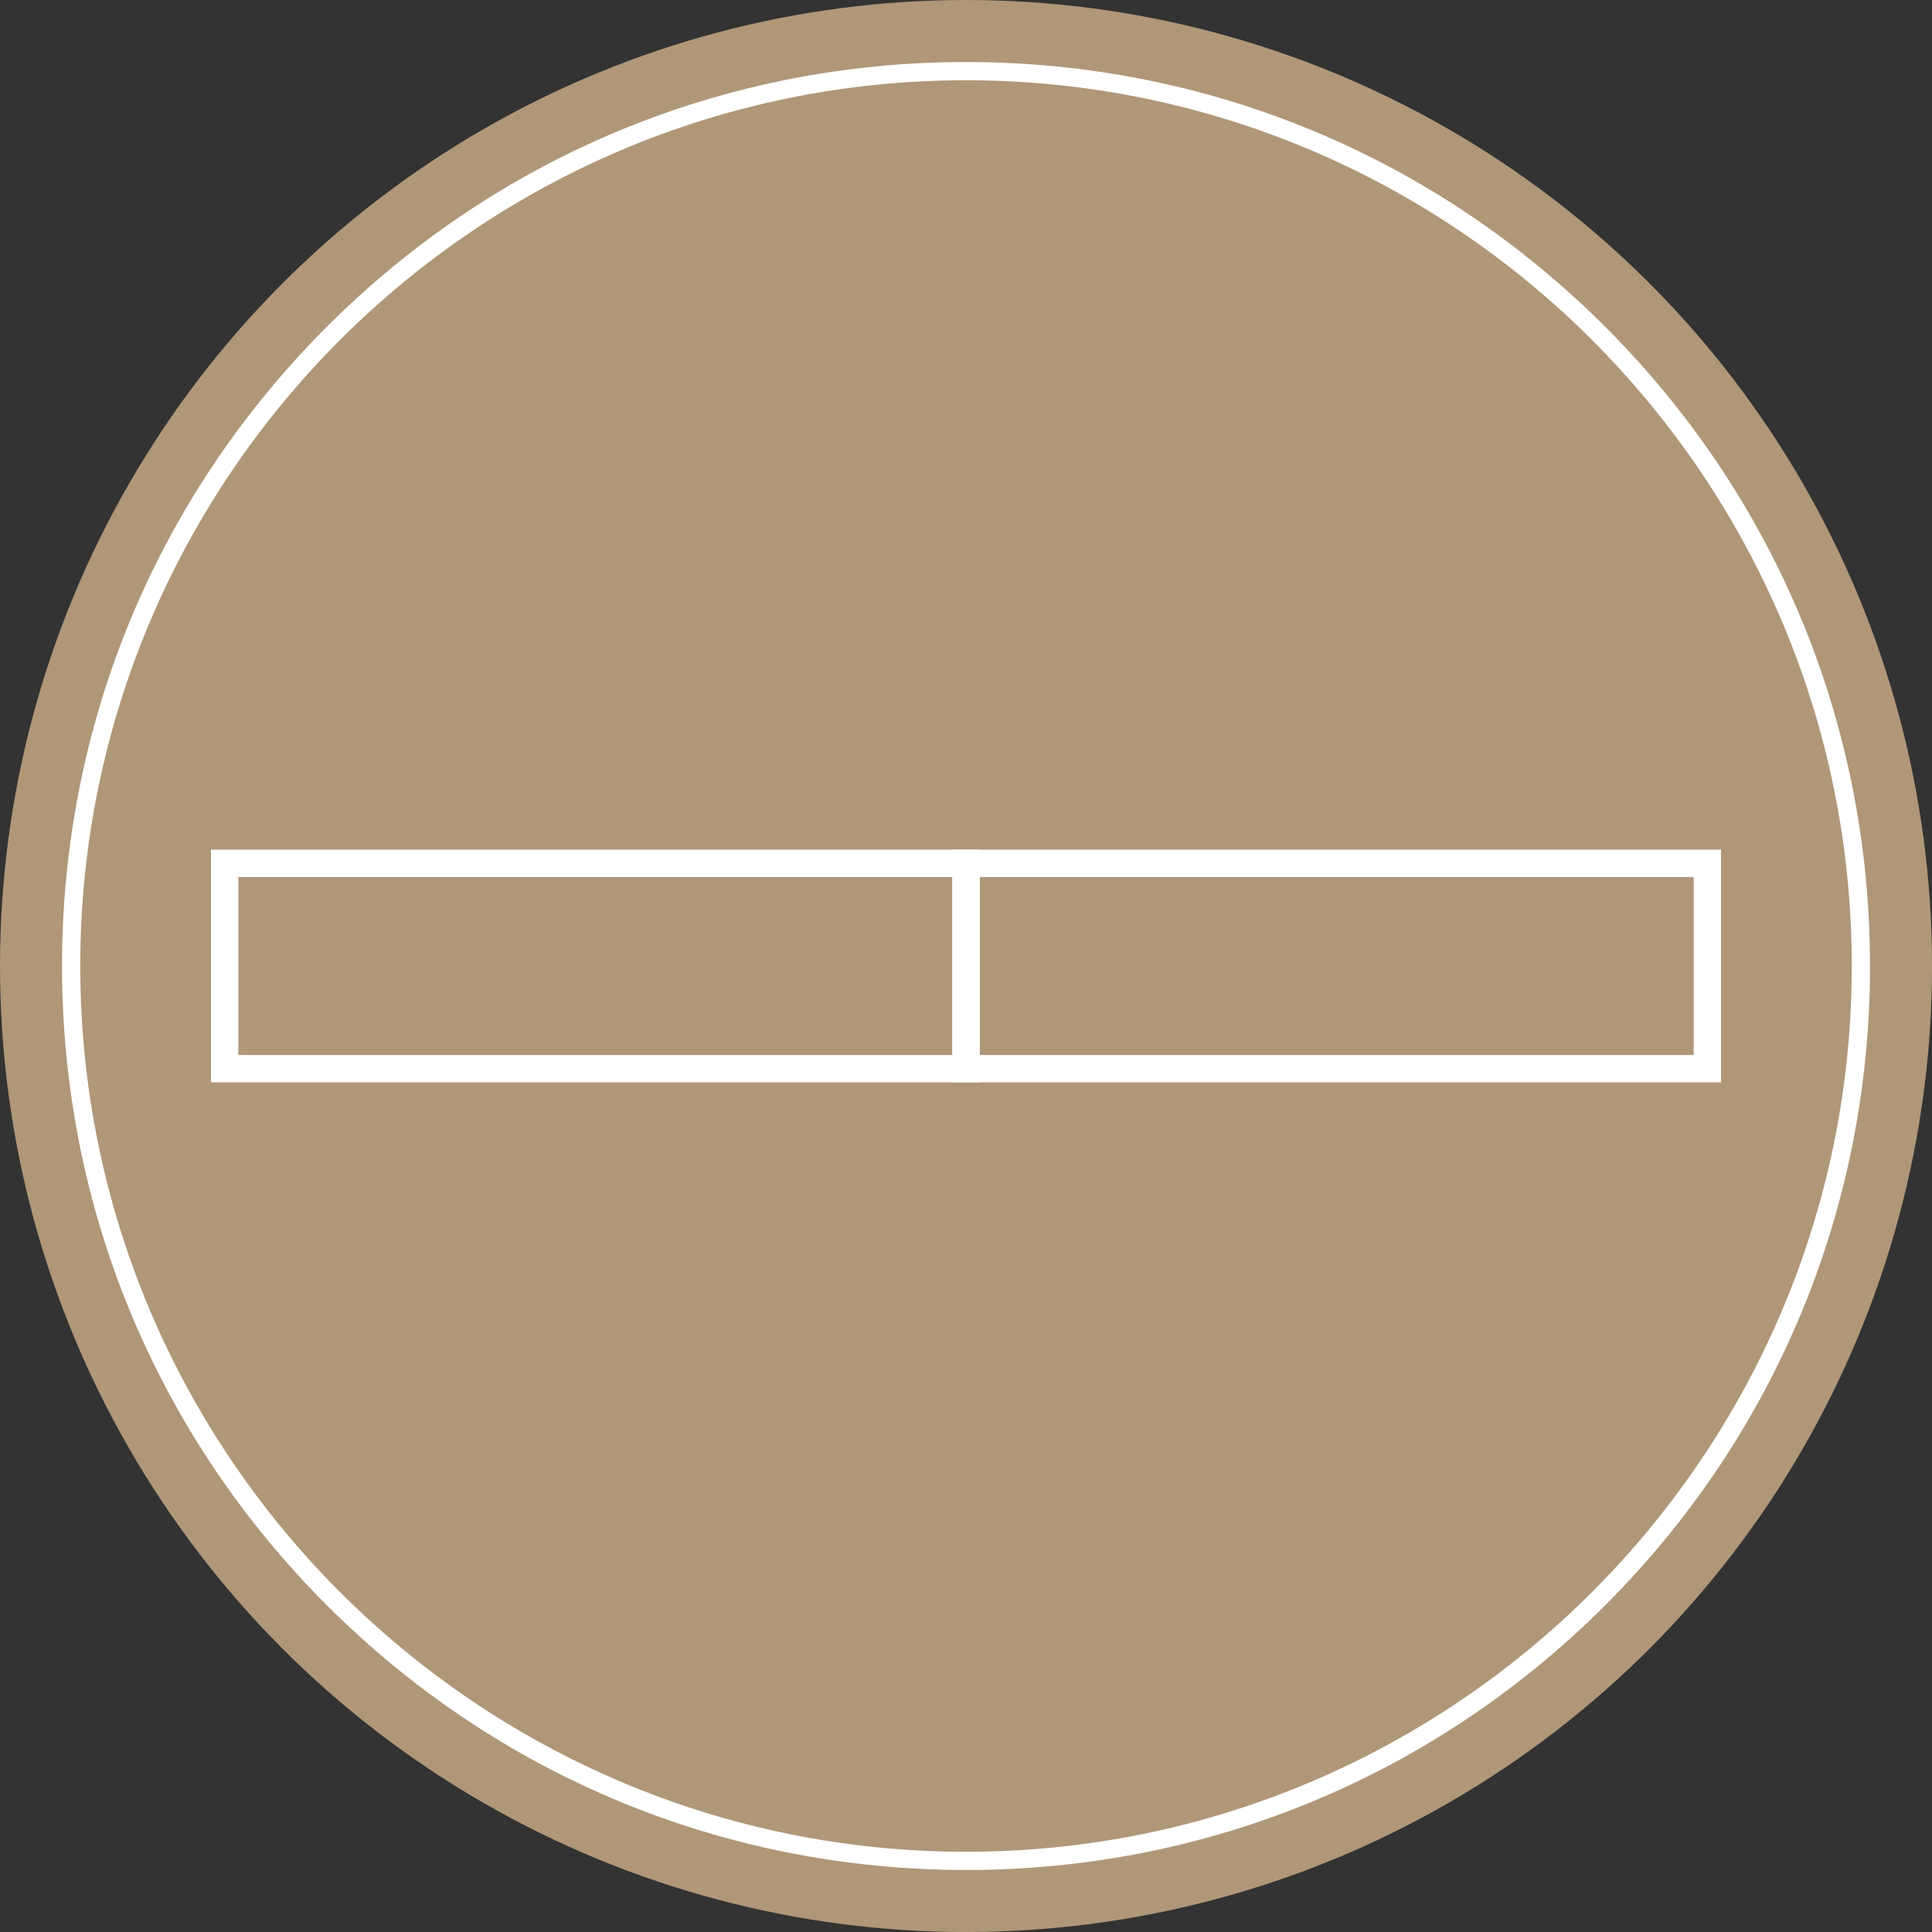
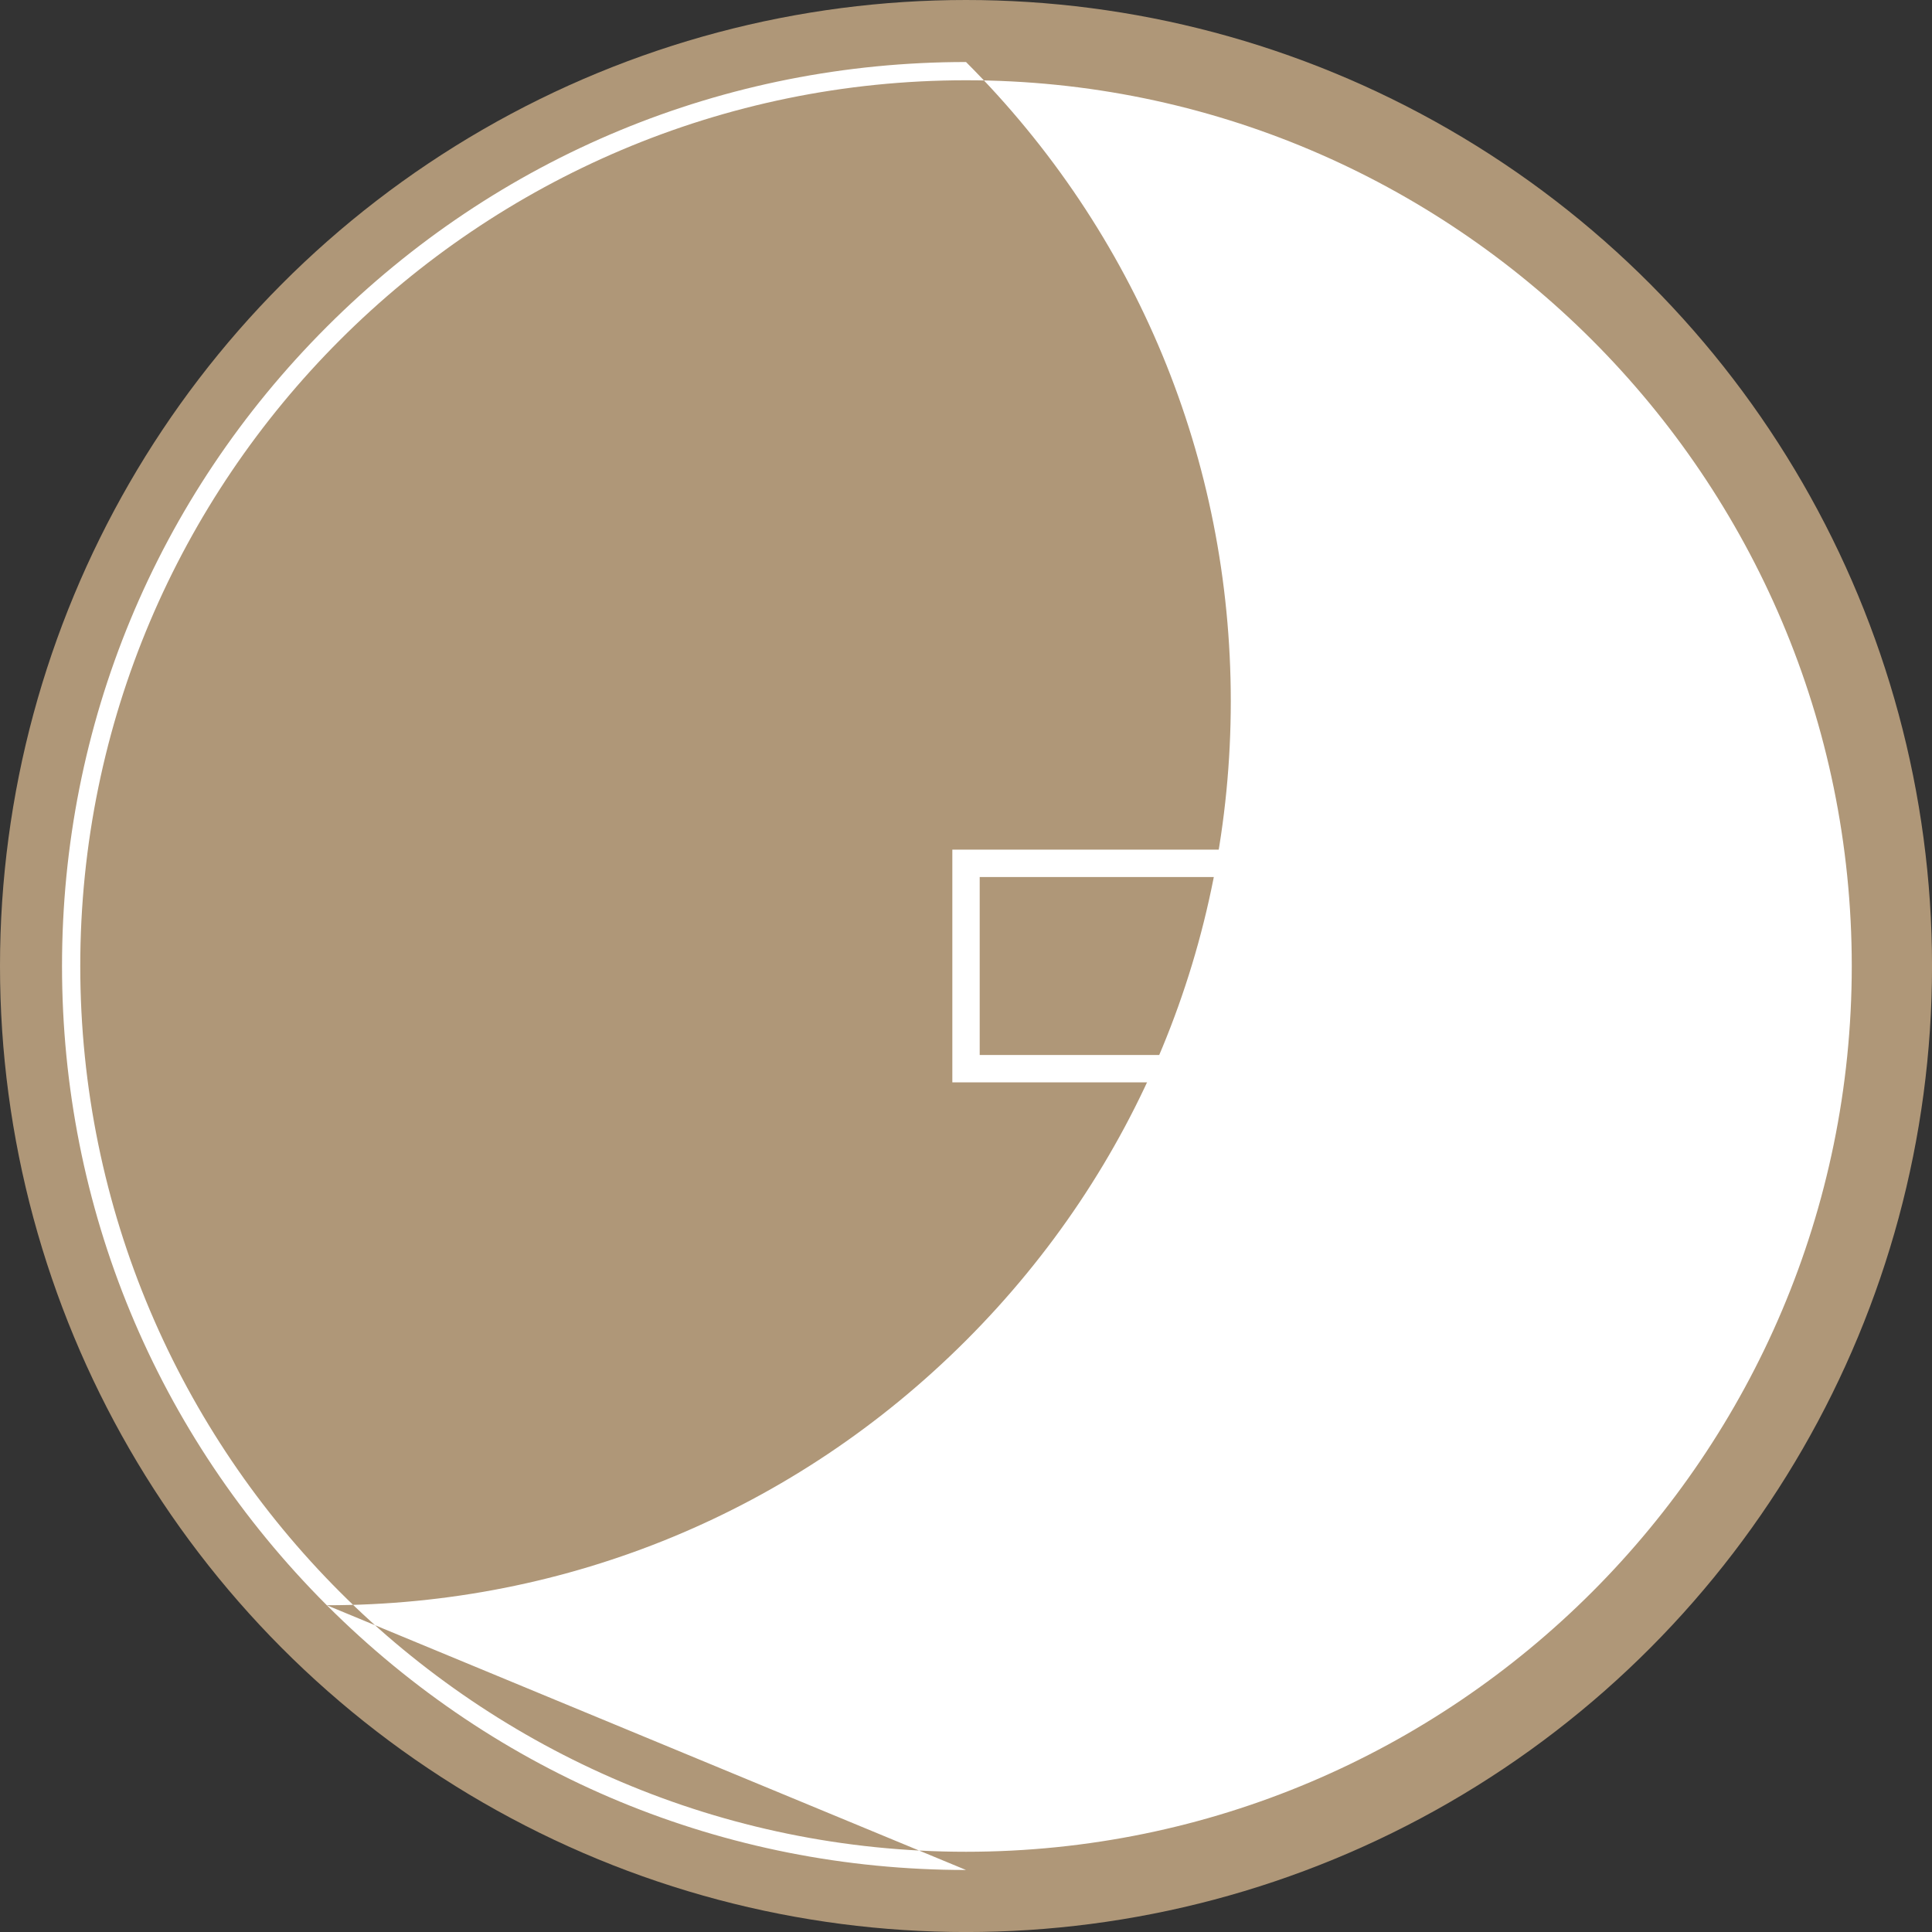
<svg xmlns="http://www.w3.org/2000/svg" id="Warstwa_2" viewBox="0 0 600.31 600.31">
  <rect x="0" y="0" width="600.31" height="600.31" fill="#333333" stroke="none" />
  <defs>
    <style>.cls-1{fill:#af9778;}.cls-2{fill:#fff;}</style>
  </defs>
  <g id="Warstwa_1-2">
    <circle class="cls-1" cx="300.16" cy="300.16" r="300.16" />
-     <path class="cls-2" d="M300.16,581.04c-75.03,0-145.57-29.22-198.62-82.27S19.27,375.18,19.27,300.16s29.22-145.57,82.27-198.62c53.05-53.05,123.59-82.27,198.62-82.27s145.57,29.22,198.62,82.27c53.05,53.05,82.27,123.59,82.27,198.62s-29.22,145.57-82.27,198.62c-53.05,53.05-123.59,82.27-198.62,82.27ZM300.16,24.94C148.4,24.94,24.94,148.4,24.94,300.16s123.46,275.22,275.22,275.22,275.22-123.46,275.22-275.22S451.91,24.94,300.16,24.94Z" />
-     <path class="cls-2" d="M304.41,336.31H65.56v-72.31h238.85v72.31ZM74.06,327.81h221.84v-55.3H74.06v55.3Z" />
+     <path class="cls-2" d="M300.16,581.04c-75.03,0-145.57-29.22-198.62-82.27S19.27,375.18,19.27,300.16s29.22-145.57,82.27-198.62c53.05-53.05,123.59-82.27,198.62-82.27c53.05,53.05,82.27,123.59,82.27,198.62s-29.22,145.57-82.27,198.62c-53.05,53.05-123.59,82.27-198.62,82.27ZM300.16,24.94C148.4,24.94,24.94,148.4,24.94,300.16s123.46,275.22,275.22,275.22,275.22-123.46,275.22-275.22S451.91,24.94,300.16,24.94Z" />
    <path class="cls-2" d="M534.76,336.31h-238.85v-72.31h238.85v72.31ZM304.41,327.81h221.85v-55.3h-221.85v55.3Z" />
  </g>
</svg>